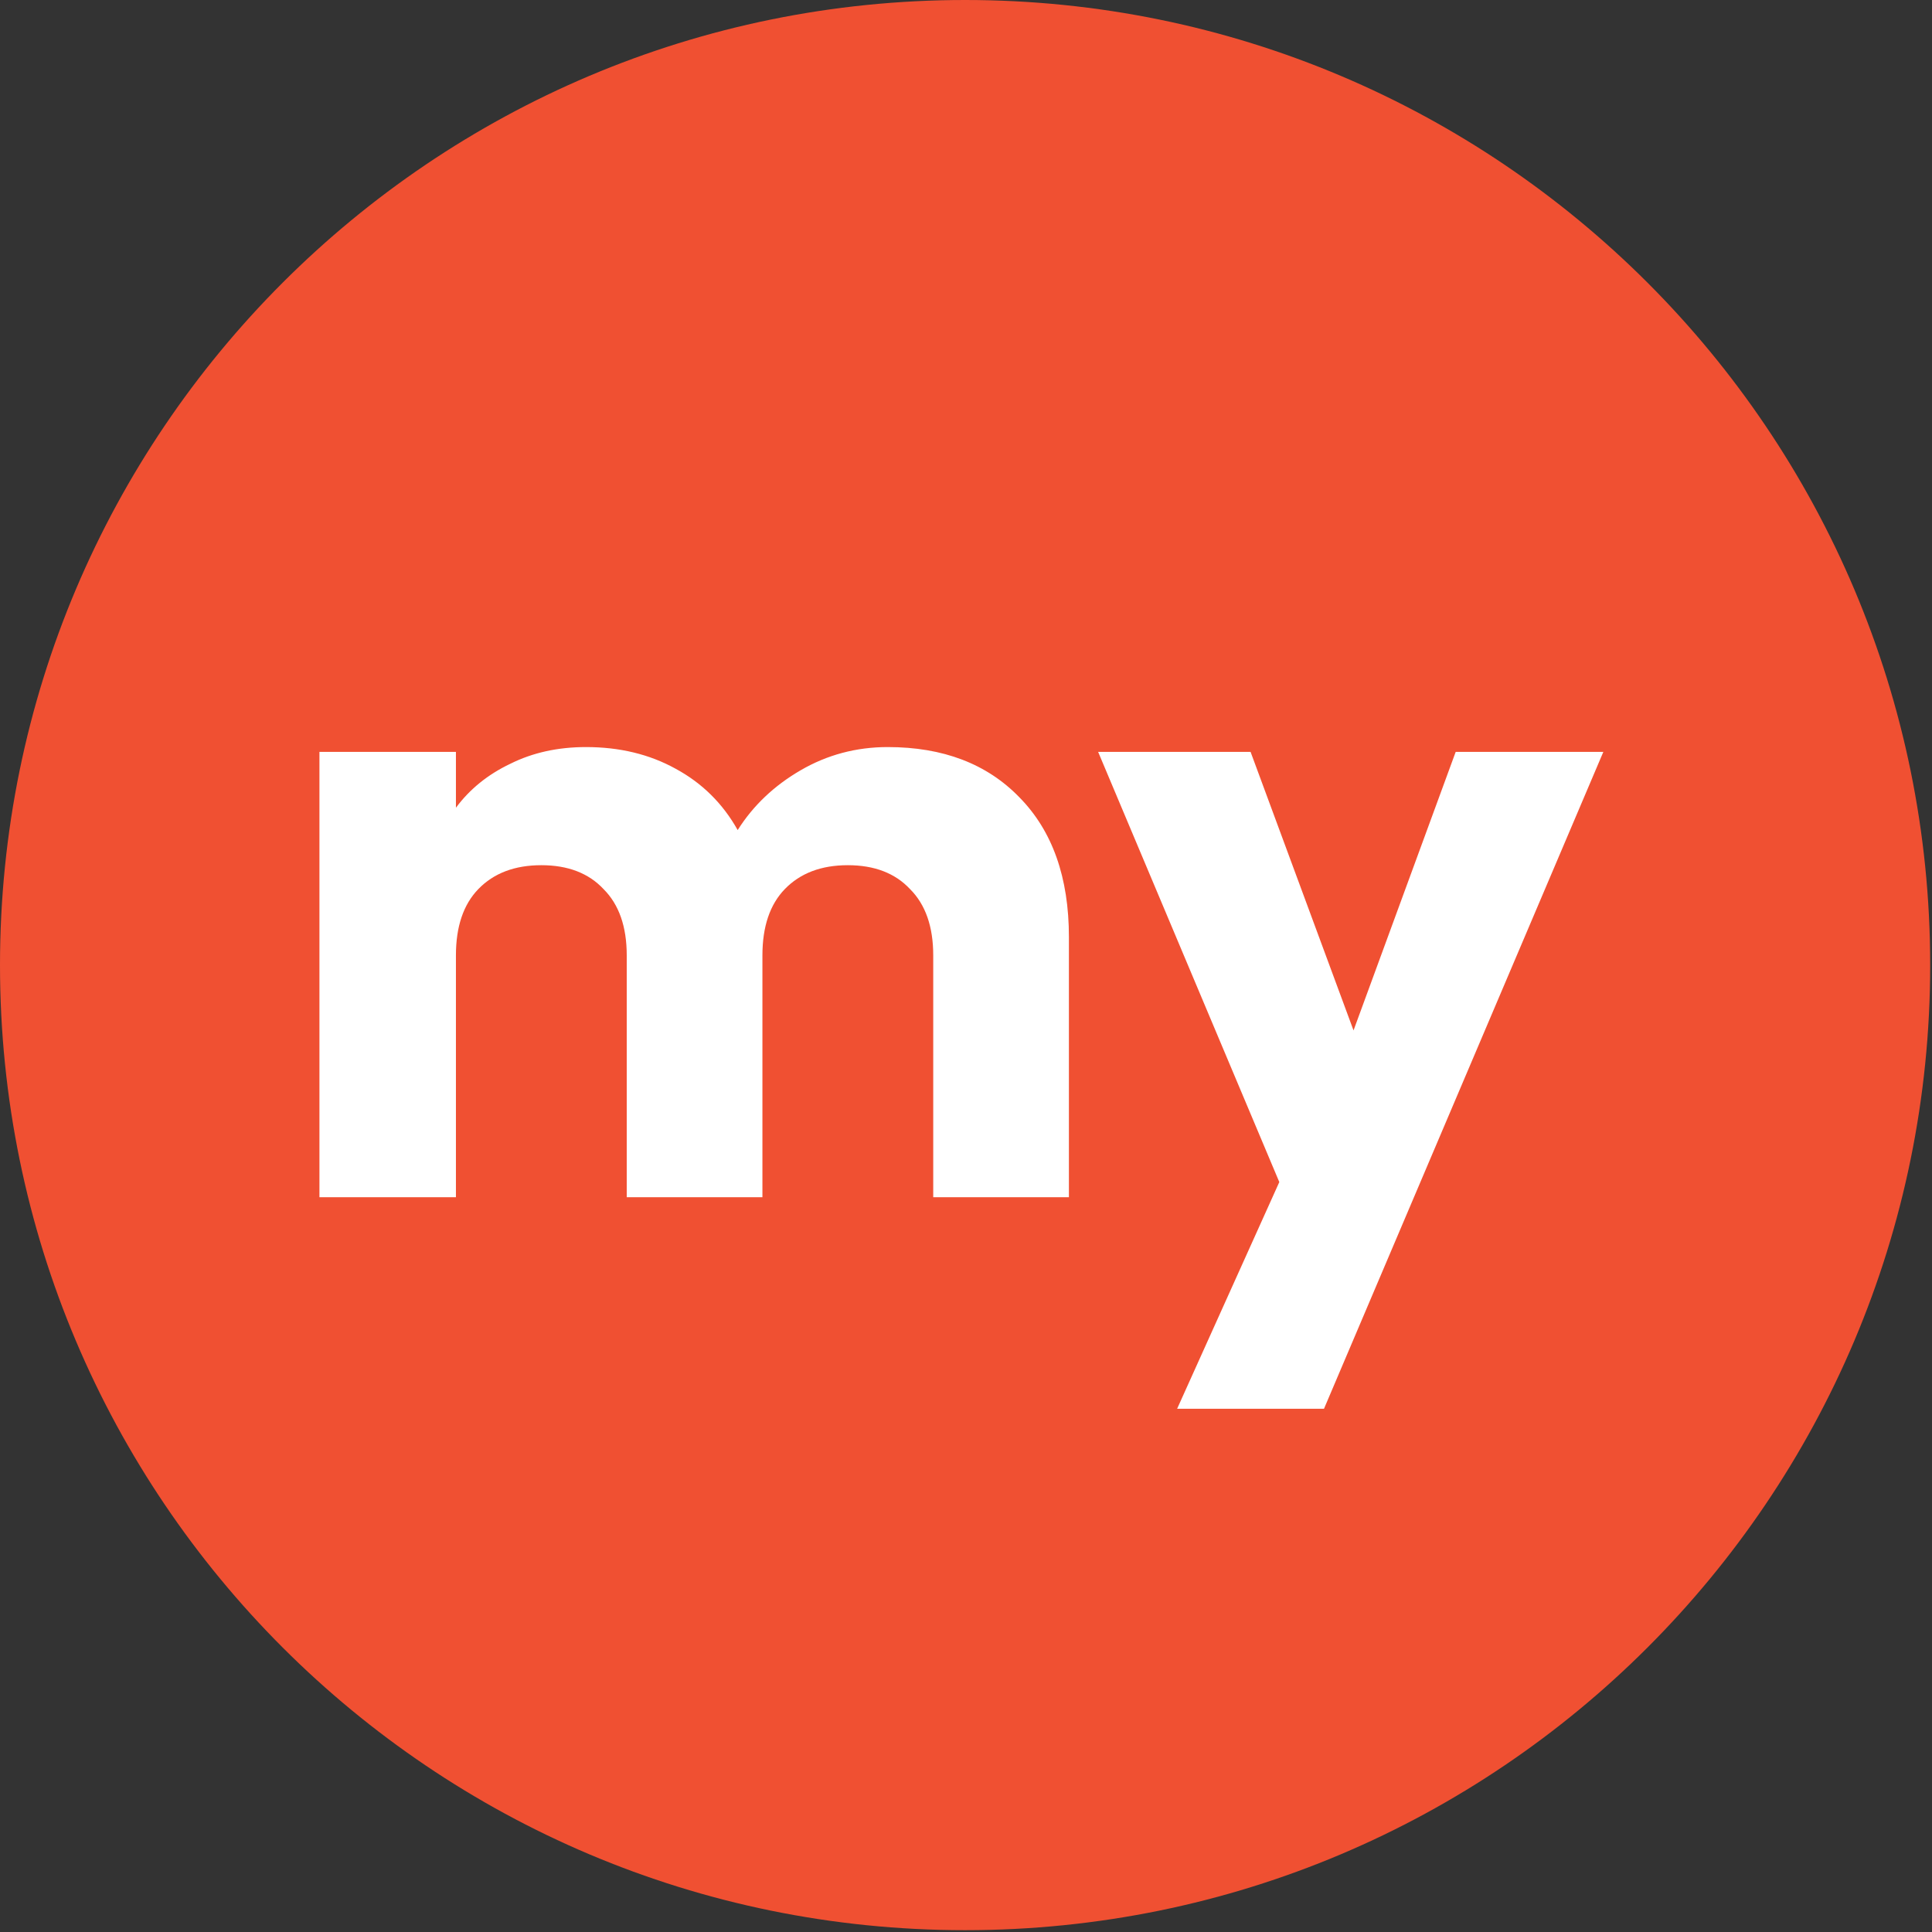
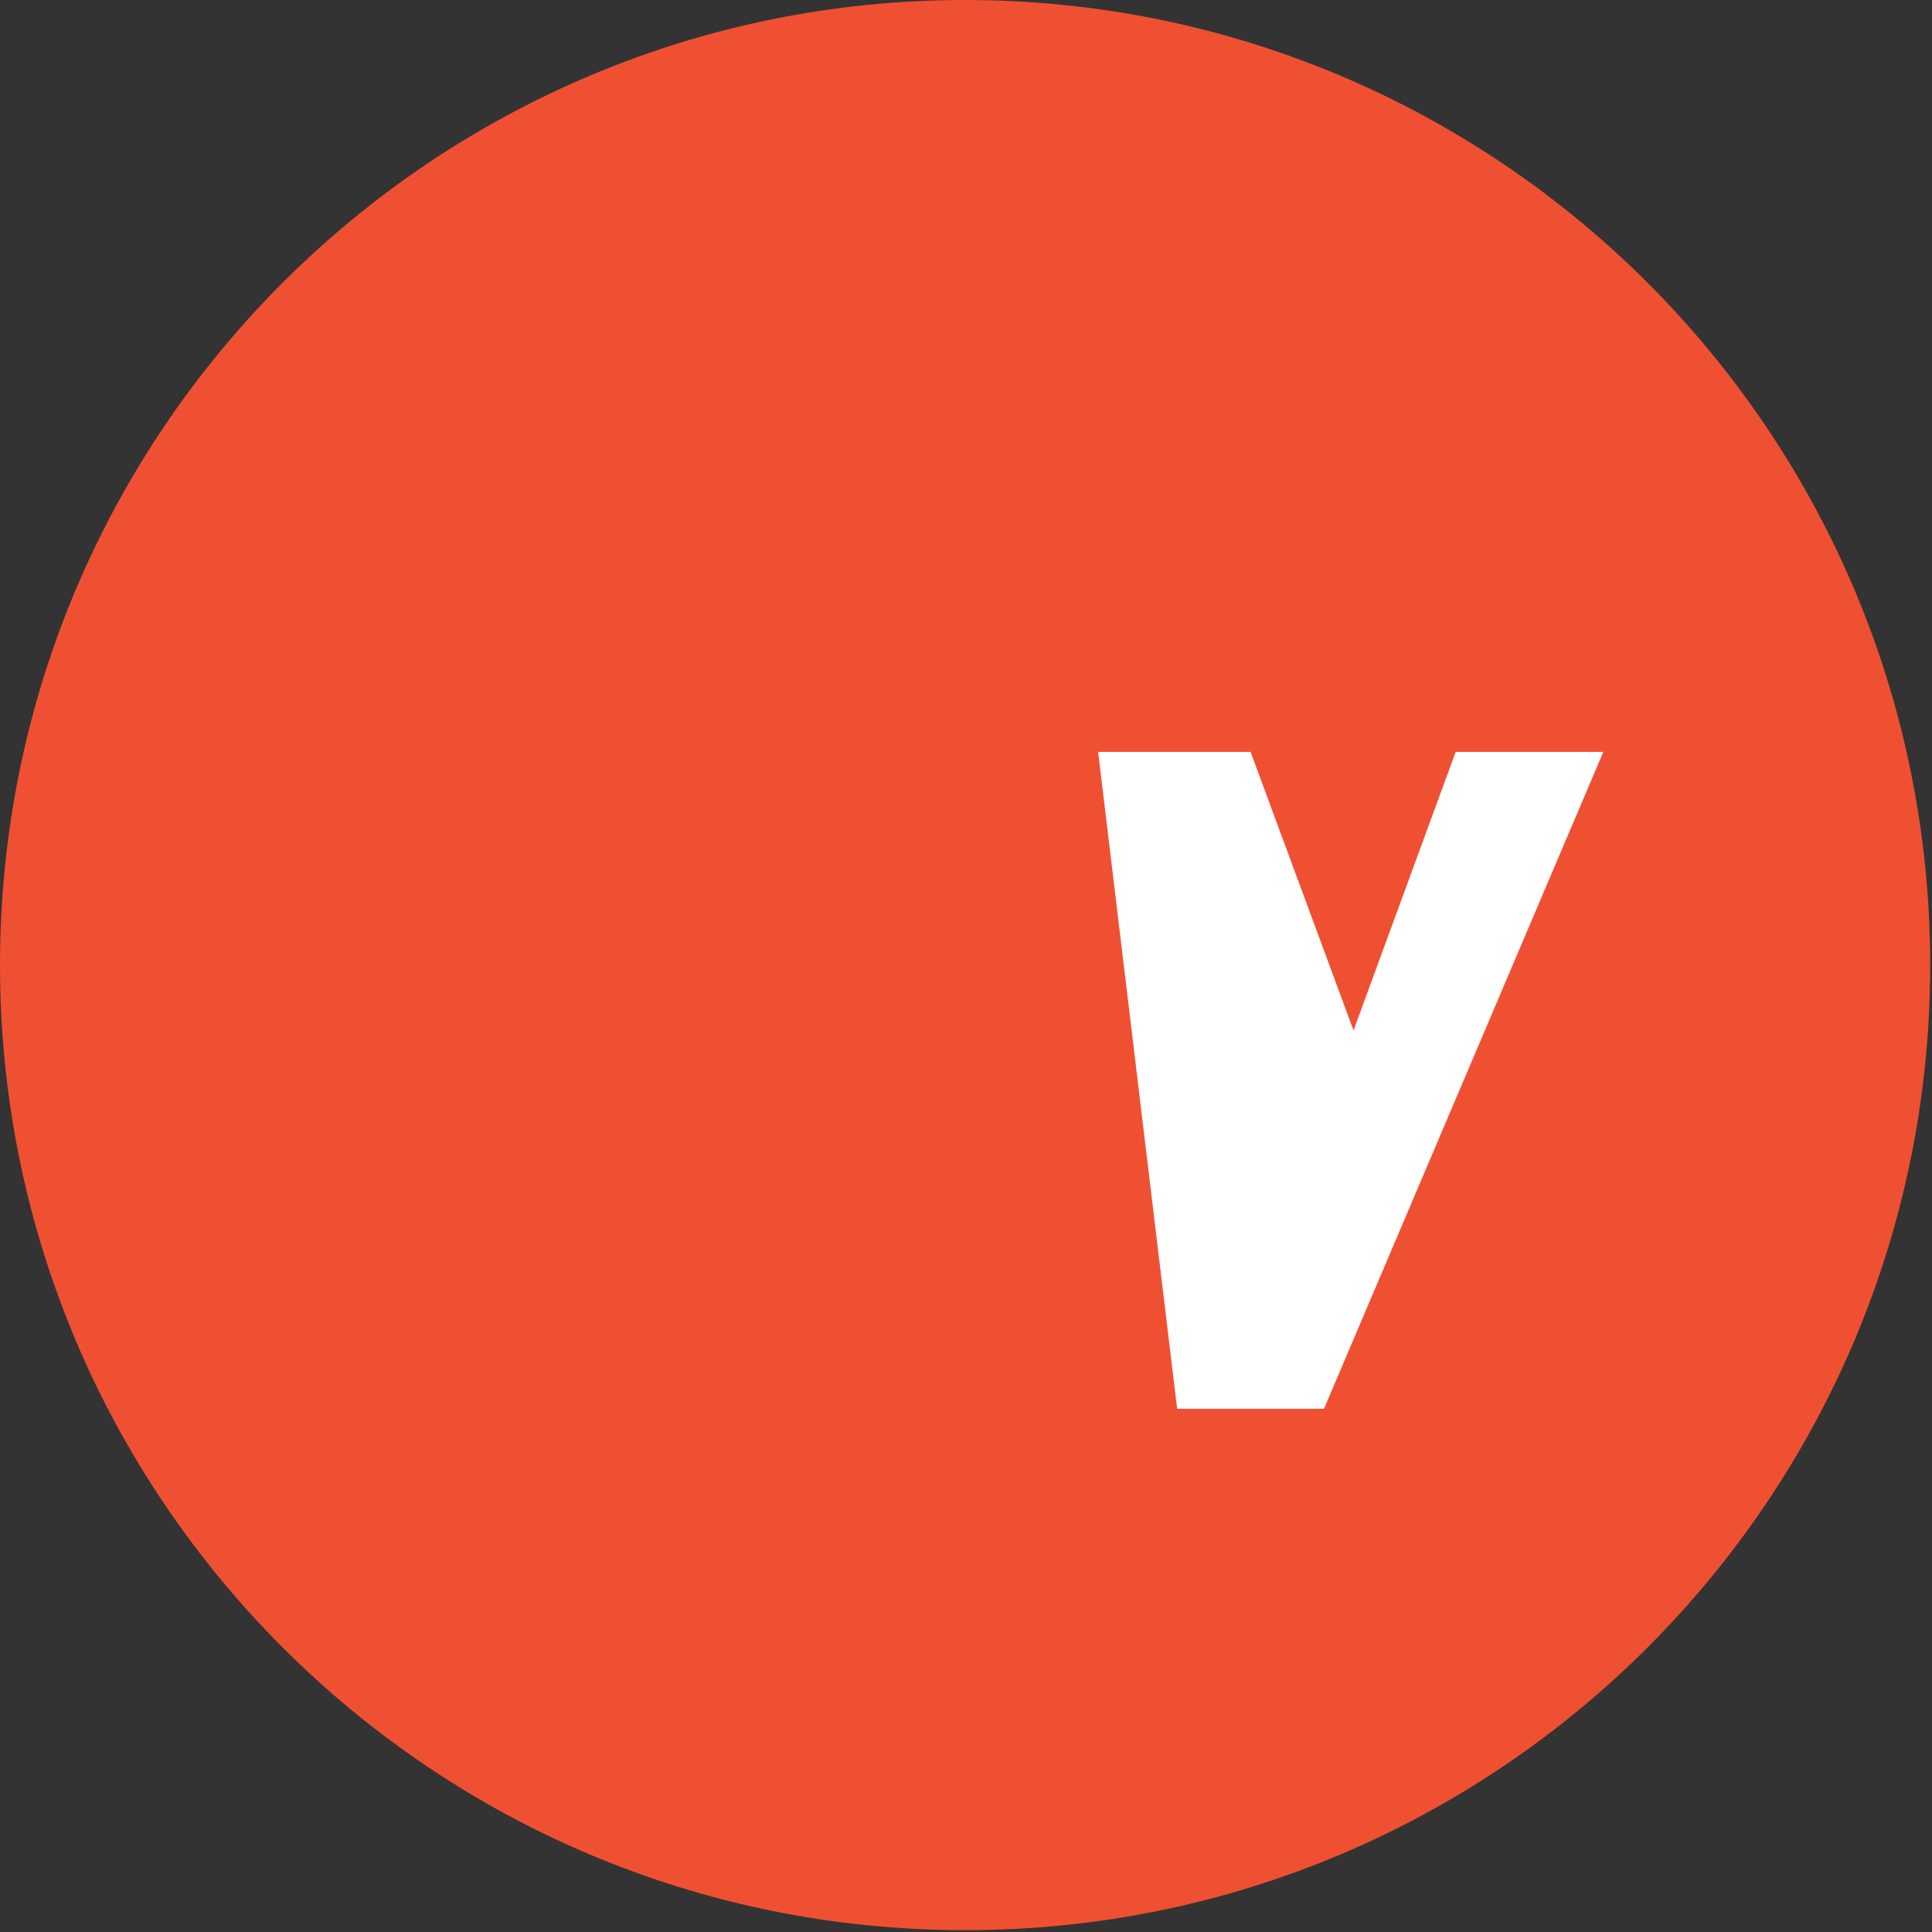
<svg xmlns="http://www.w3.org/2000/svg" width="867" height="867" viewBox="0 0 867 867" fill="none">
  <rect x="0" y="0" width="867" height="867" fill="#333333" stroke="none" />
  <path d="M866.185 433.092C866.185 672.282 672.282 866.185 433.092 866.185C193.903 866.185 0 672.282 0 433.092C0 193.903 193.903 0 433.092 0C672.282 0 866.185 193.903 866.185 433.092Z" fill="#F05032" />
-   <path d="M398.376 335.252C423.211 335.252 442.91 342.775 457.476 357.817C472.281 372.862 479.684 393.755 479.684 420.499V537.265H418.793V428.736C418.793 415.842 415.331 405.932 408.406 399.008C401.719 391.845 392.406 388.263 380.467 388.263C368.528 388.263 359.096 391.845 352.172 399.008C345.485 405.932 342.143 415.842 342.143 428.736V537.265H281.251V428.736C281.251 415.842 277.789 405.932 270.864 399.008C264.179 391.845 254.866 388.263 242.927 388.263C230.988 388.263 221.556 391.845 214.631 399.008C207.944 405.932 204.601 415.842 204.601 428.736V537.265H143.353V337.402H204.601V362.475C210.81 354.117 218.928 347.549 228.958 342.775C238.987 337.76 250.329 335.252 262.985 335.252C278.028 335.252 291.4 338.476 303.101 344.923C315.04 351.37 324.353 360.564 331.039 372.503C337.963 361.519 347.395 352.564 359.334 345.639C371.275 338.714 384.288 335.252 398.376 335.252Z" fill="white" />
-   <path d="M719.518 337.402L594.156 632.183H528.25L574.097 530.46L492.791 337.402H561.203L607.407 462.406L653.255 337.402H719.518Z" fill="white" />
+   <path d="M719.518 337.402L594.156 632.183H528.25L492.791 337.402H561.203L607.407 462.406L653.255 337.402H719.518Z" fill="white" />
</svg>